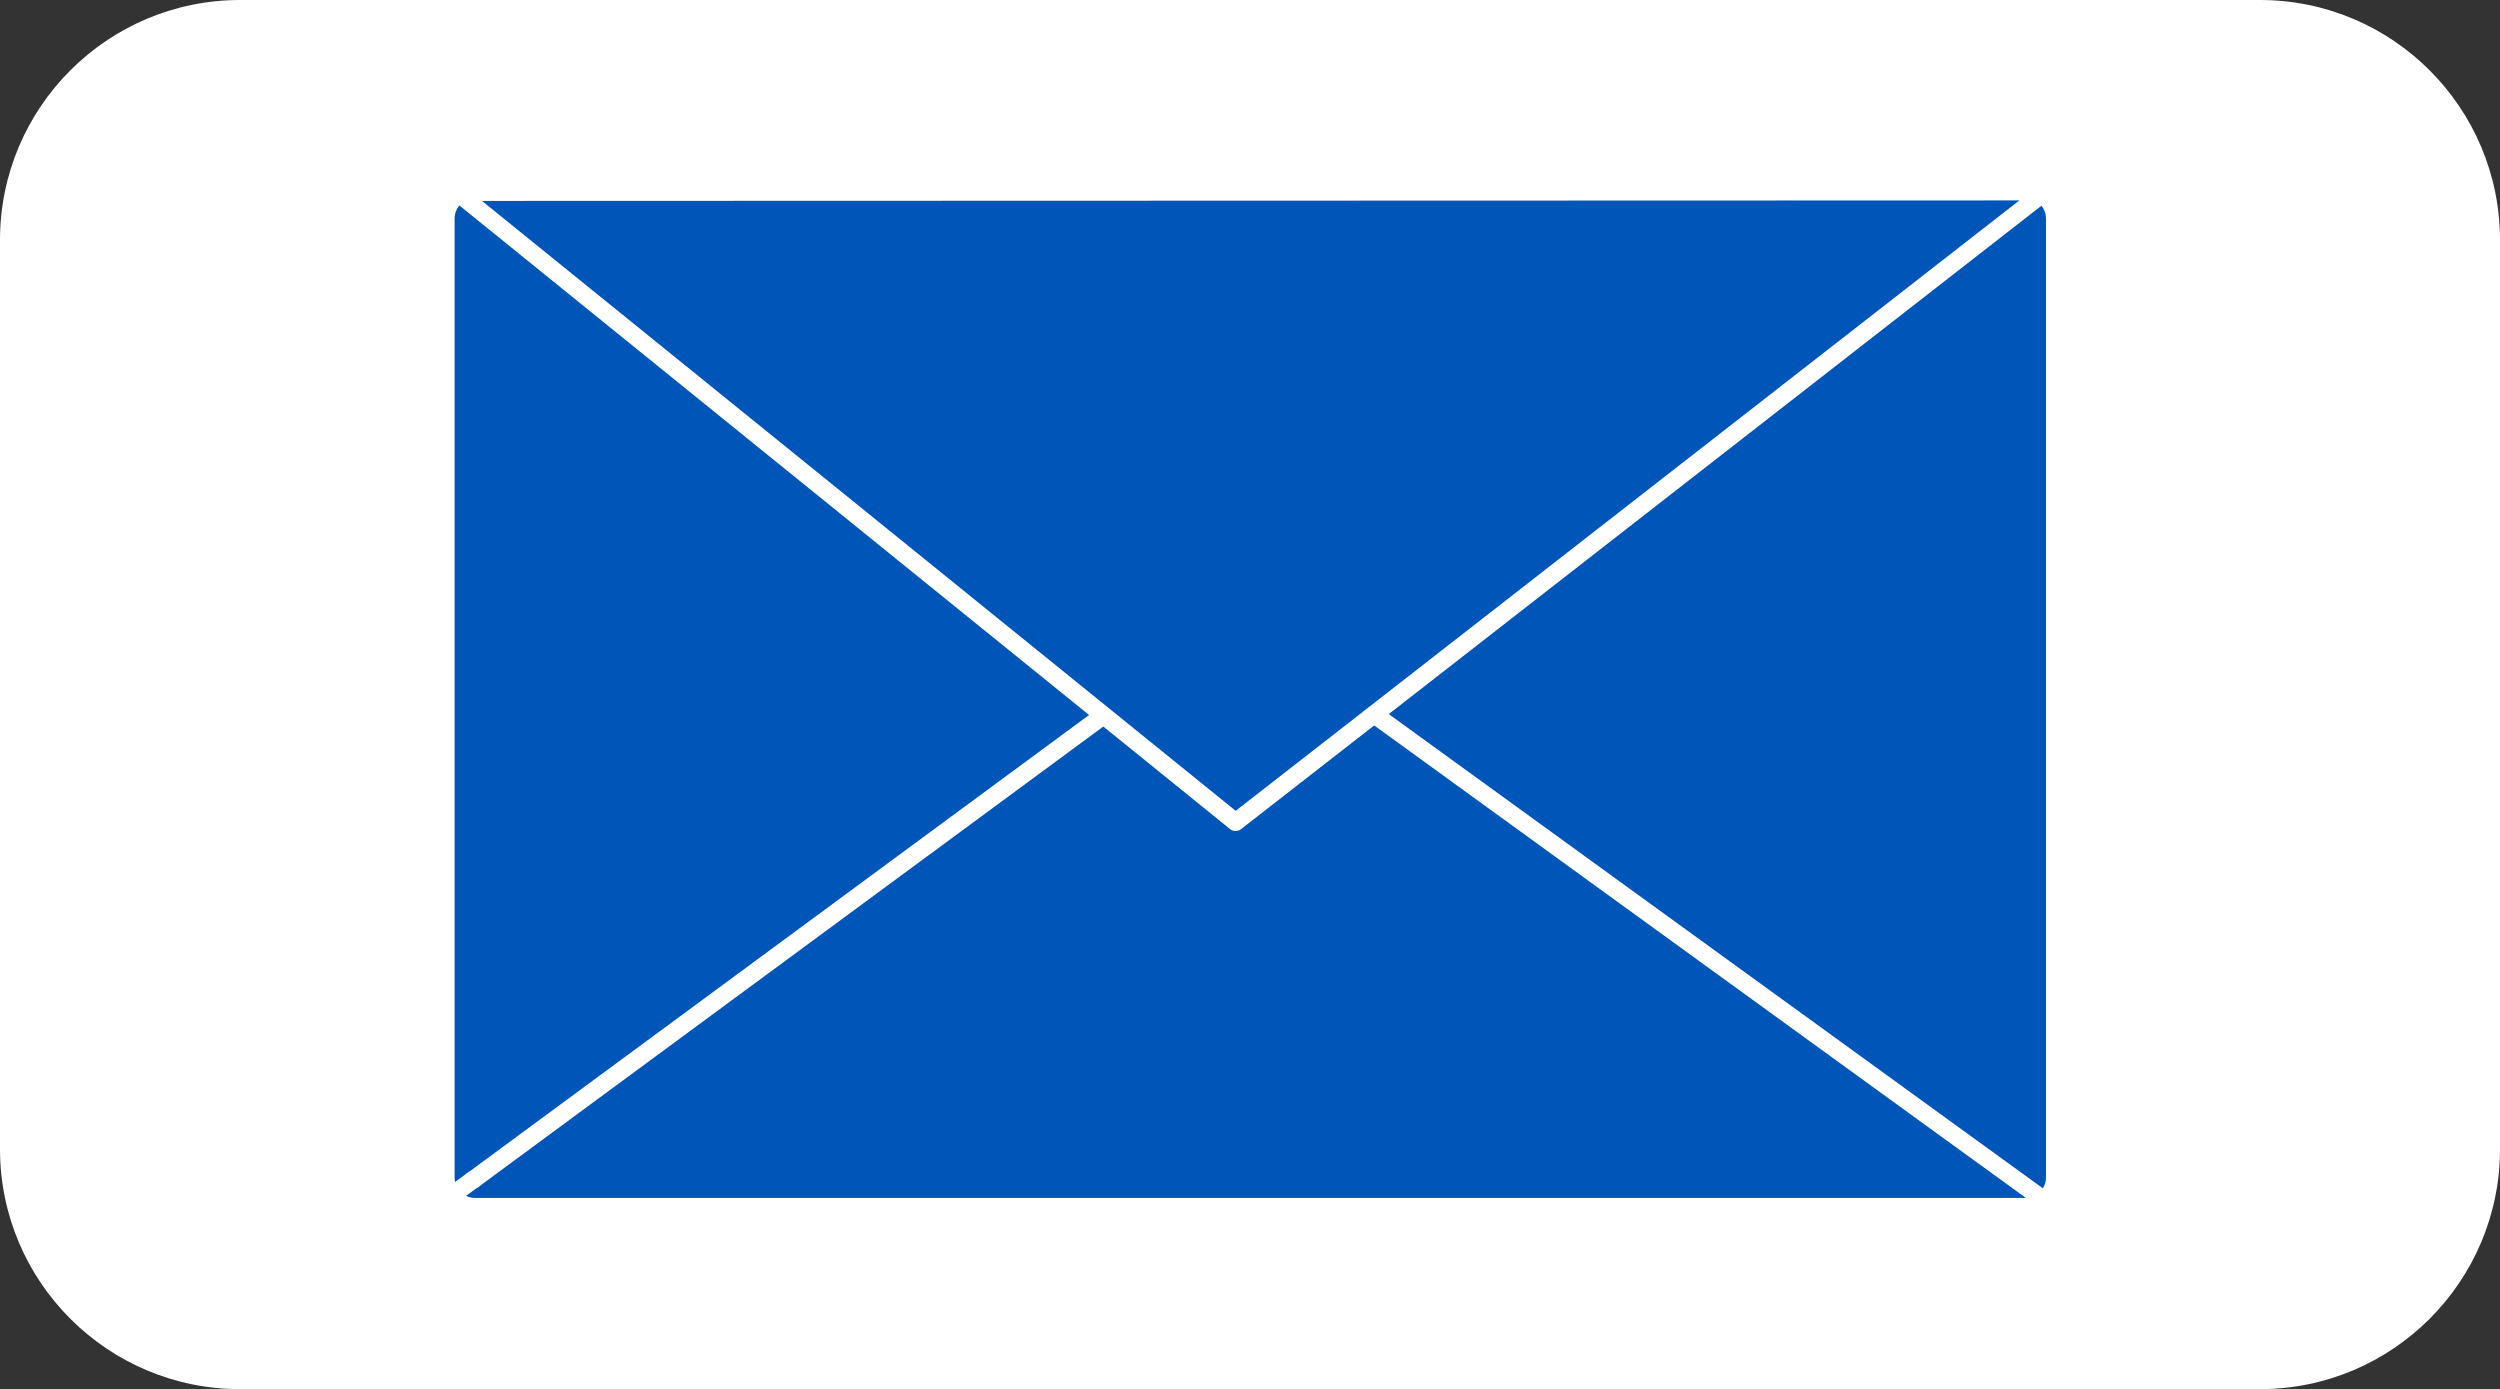
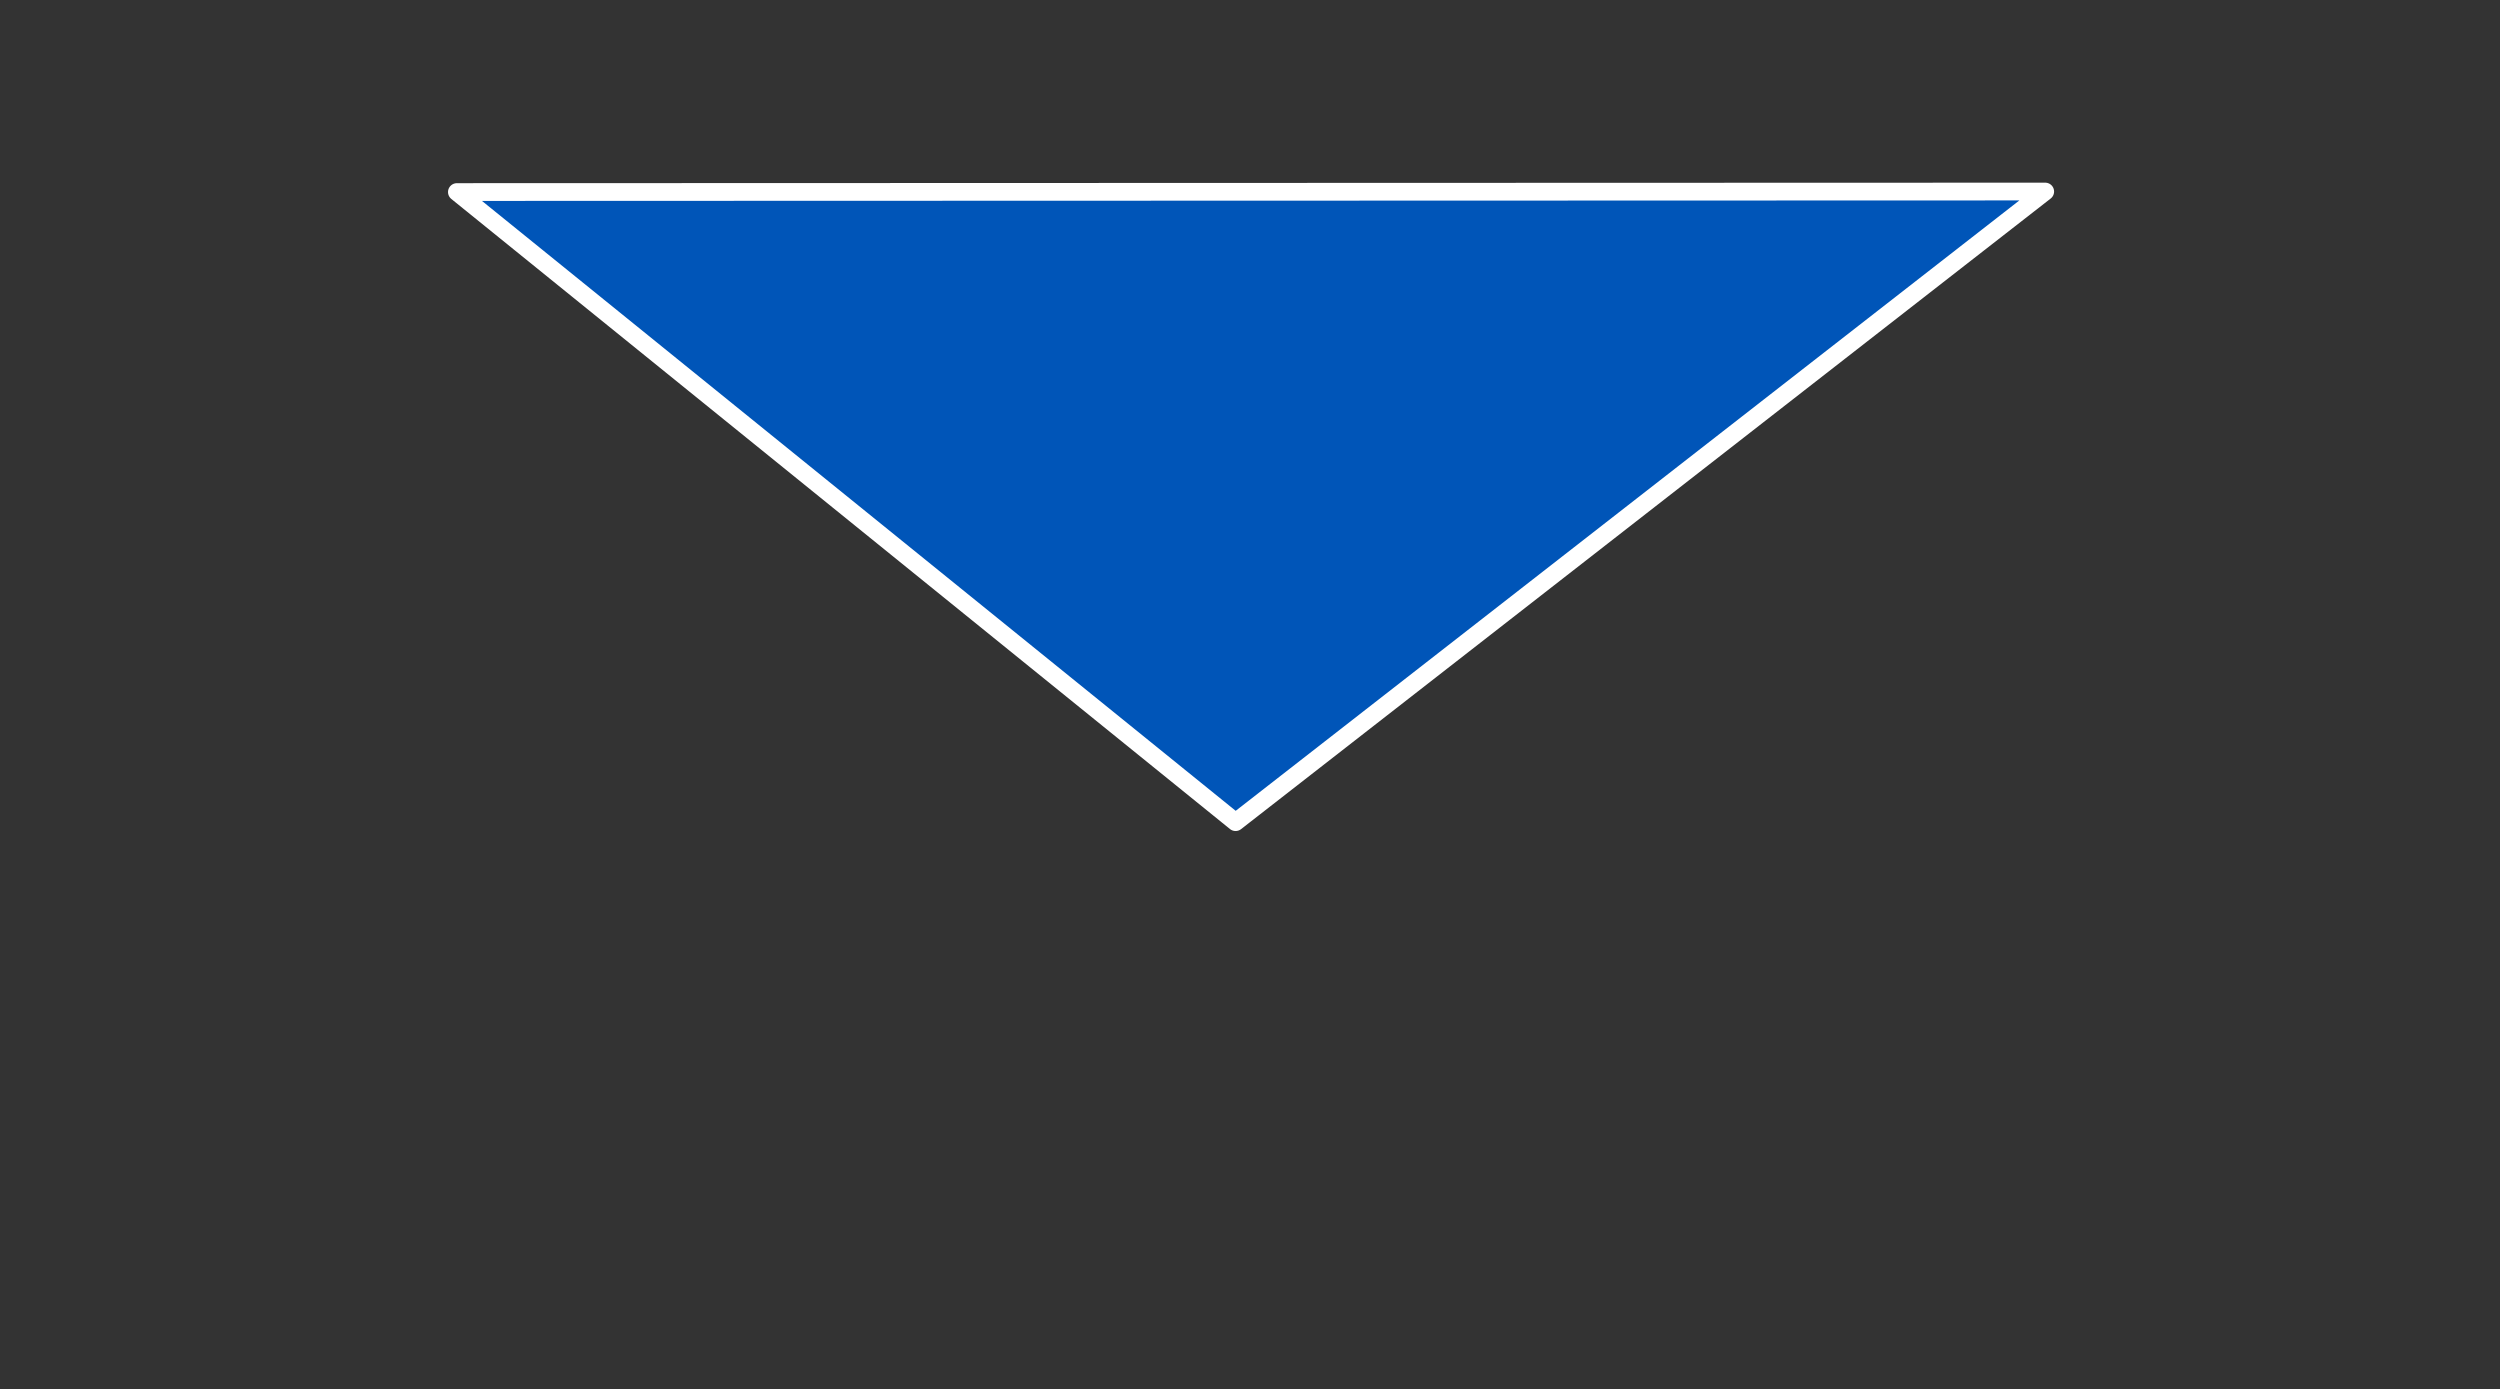
<svg xmlns="http://www.w3.org/2000/svg" version="1.1" id="Ebene_1" x="0px" y="0px" viewBox="0 0 799.6 444.3" style="enable-background:new 0 0 799.6 444.3;" xml:space="preserve">
  <rect x="0" y="0" width="799.6" height="444.3" fill="#333333" stroke="none" />
  <style type="text/css">
	.st0{fill-rule:evenodd;clip-rule:evenodd;fill:#FFFFFF;}
	.st1{fill:#0055B8;stroke:#FFFFFF;stroke-width:8;stroke-linecap:round;stroke-linejoin:round;stroke-miterlimit:3.244;}
	.st2{fill:none;stroke:#FFFFFF;stroke-width:7;stroke-linejoin:round;stroke-miterlimit:3.244;}
	
		.st3{fill-rule:evenodd;clip-rule:evenodd;fill:#0055B8;stroke:#FFFFFF;stroke-width:7;stroke-linecap:round;stroke-linejoin:round;stroke-miterlimit:3.244;}
</style>
-   <path class="st0" d="M76.8,0h646c42.4,0,76.8,34.4,76.8,76.8v290.7c0,42.4-34.4,76.8-76.8,76.8h-646C34.4,444.3,0,409.9,0,367.5  V76.8C0,34.4,34.4,0,76.8,0z" />
  <g transform="matrix(.811 0 0 .811 5.91 -403.36)">
-     <path class="st1" d="M180.1,571.5h611.4c6.7,0,12.1,5.4,12.1,12.1v378.1c0,6.7-5.4,12.1-12.1,12.1H180.1c-6.7,0-12.1-5.4-12.1-12.1   V583.6C168,576.9,173.4,571.5,180.1,571.5" />
-     <path class="st2" d="M178.7,963.1l302.4-222.8L799.3,971" />
-     <line class="st2" x1="180" y1="962.1" x2="171.5" y2="968.3" />
    <path class="st3" d="M172.9,573.1L480,821.6l319.3-248.7L172.9,573.1L172.9,573.1z" />
  </g>
</svg>